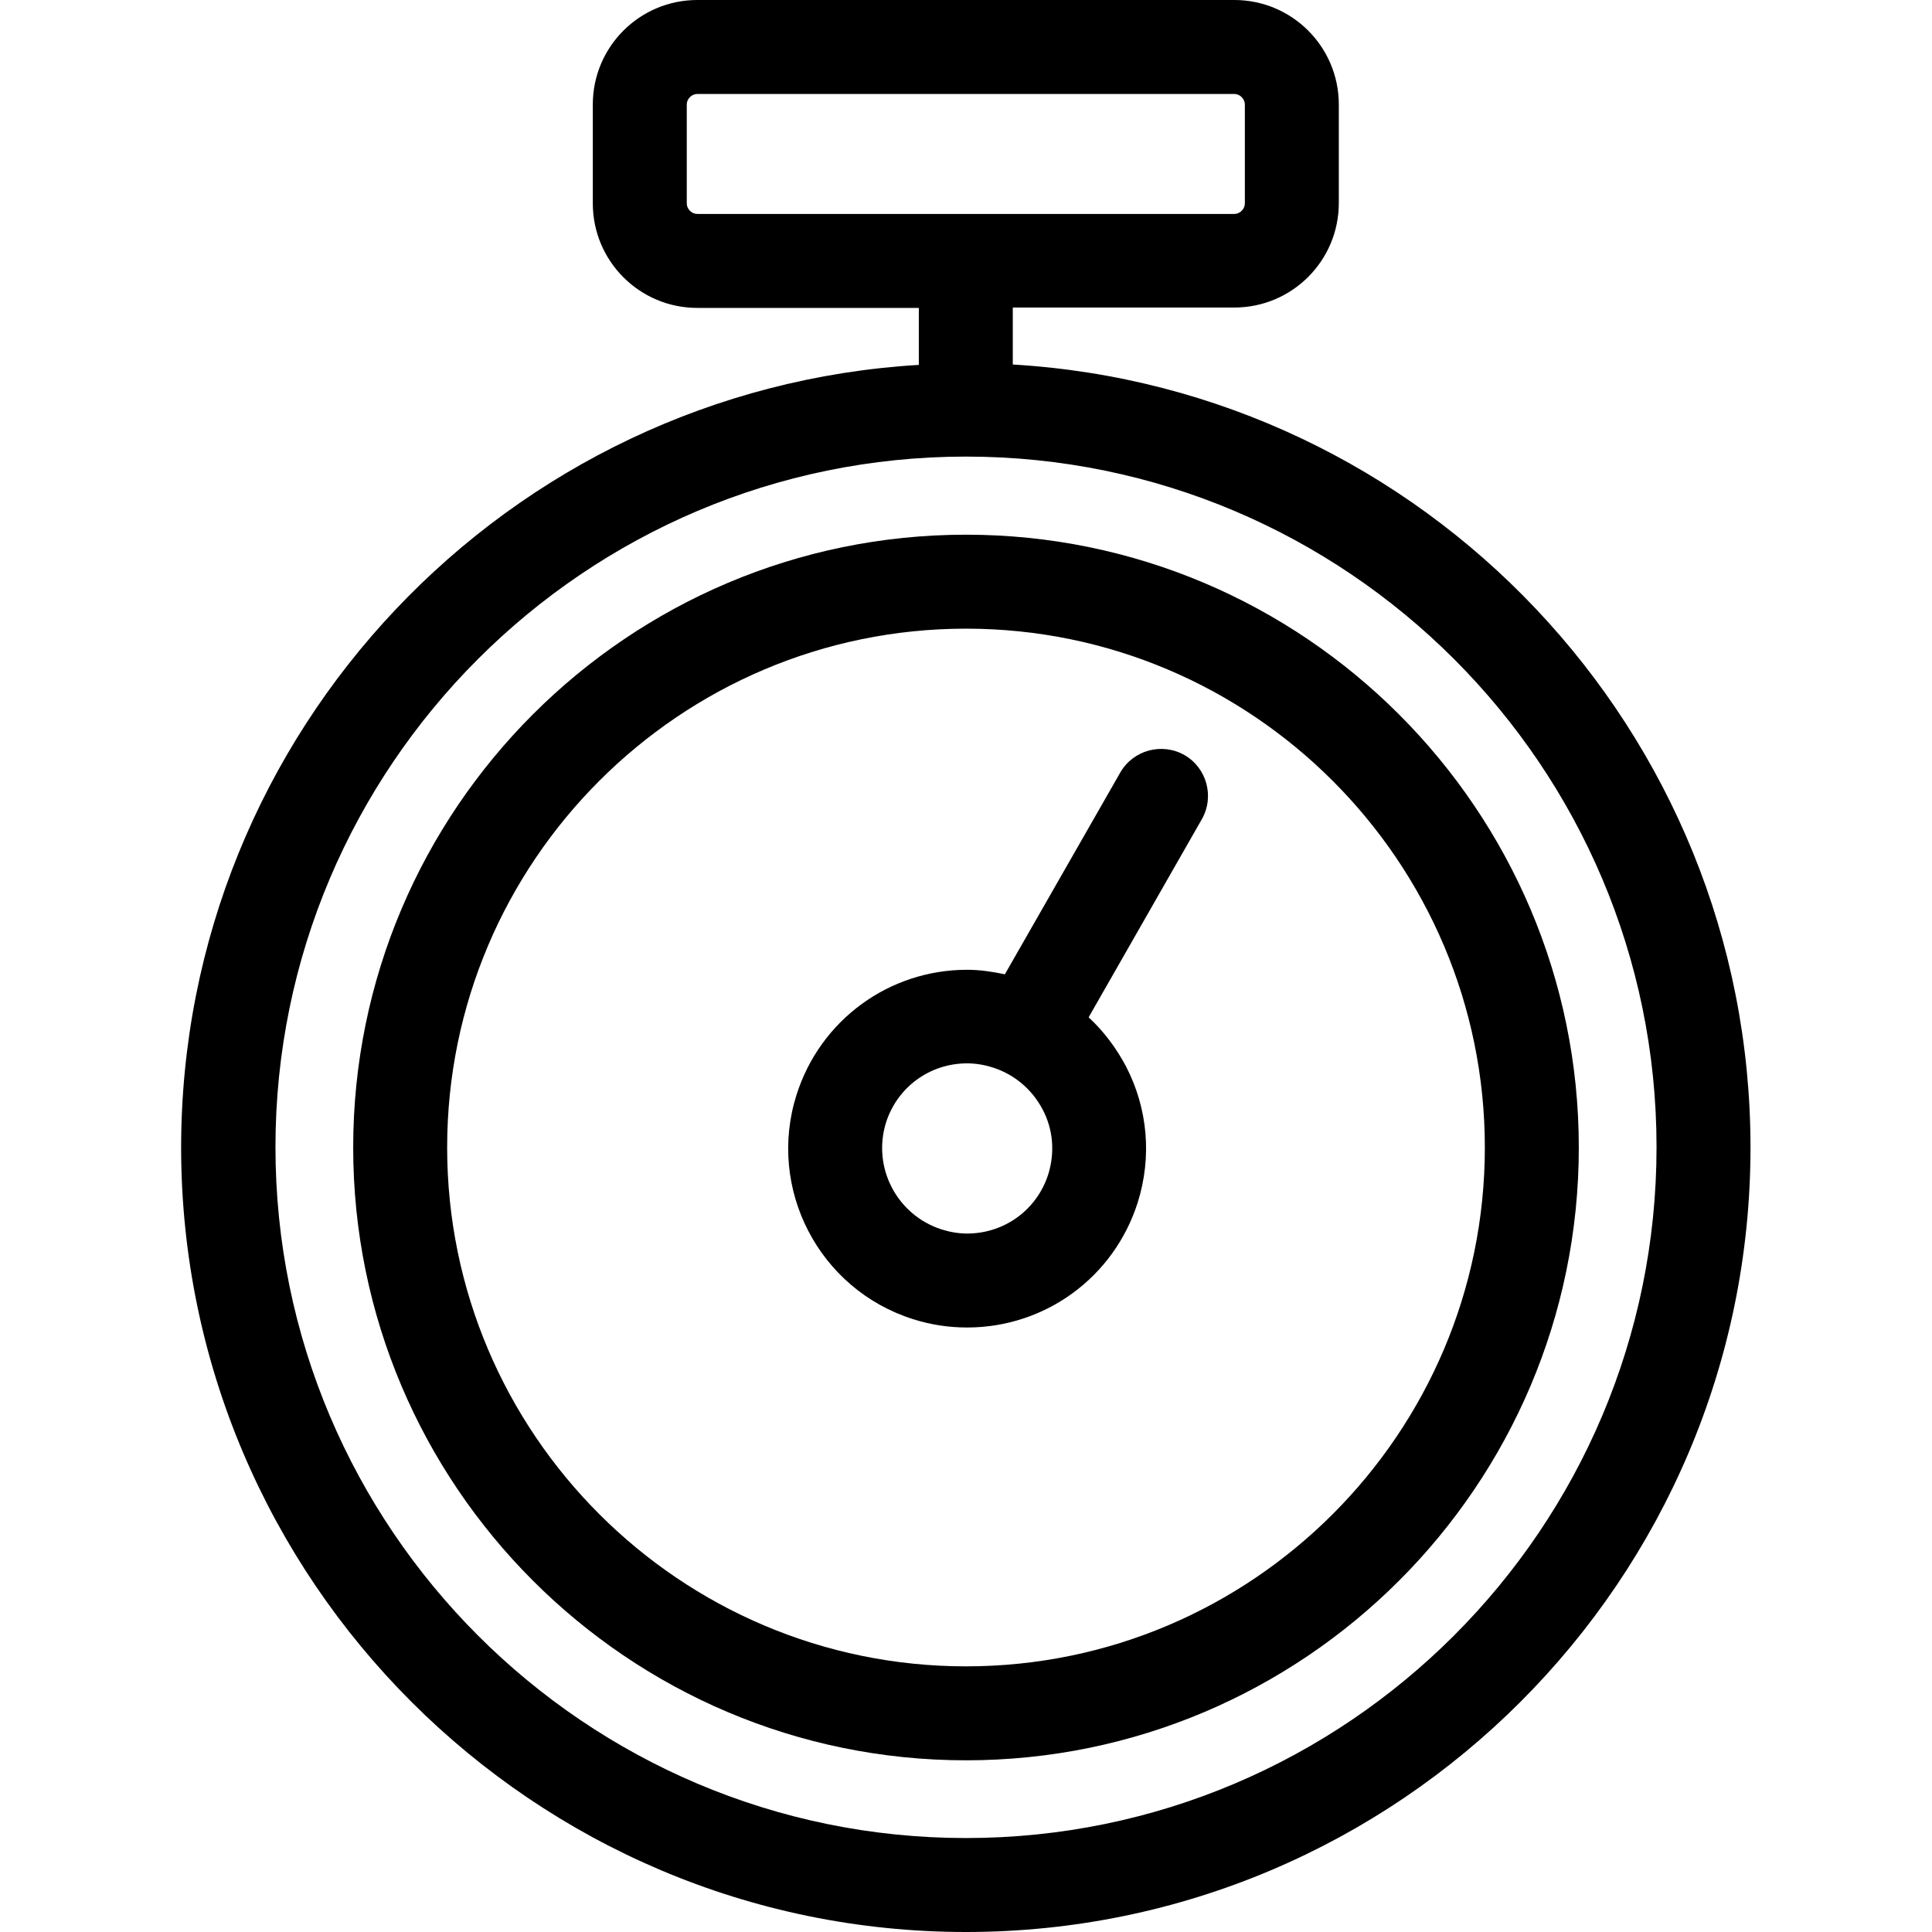
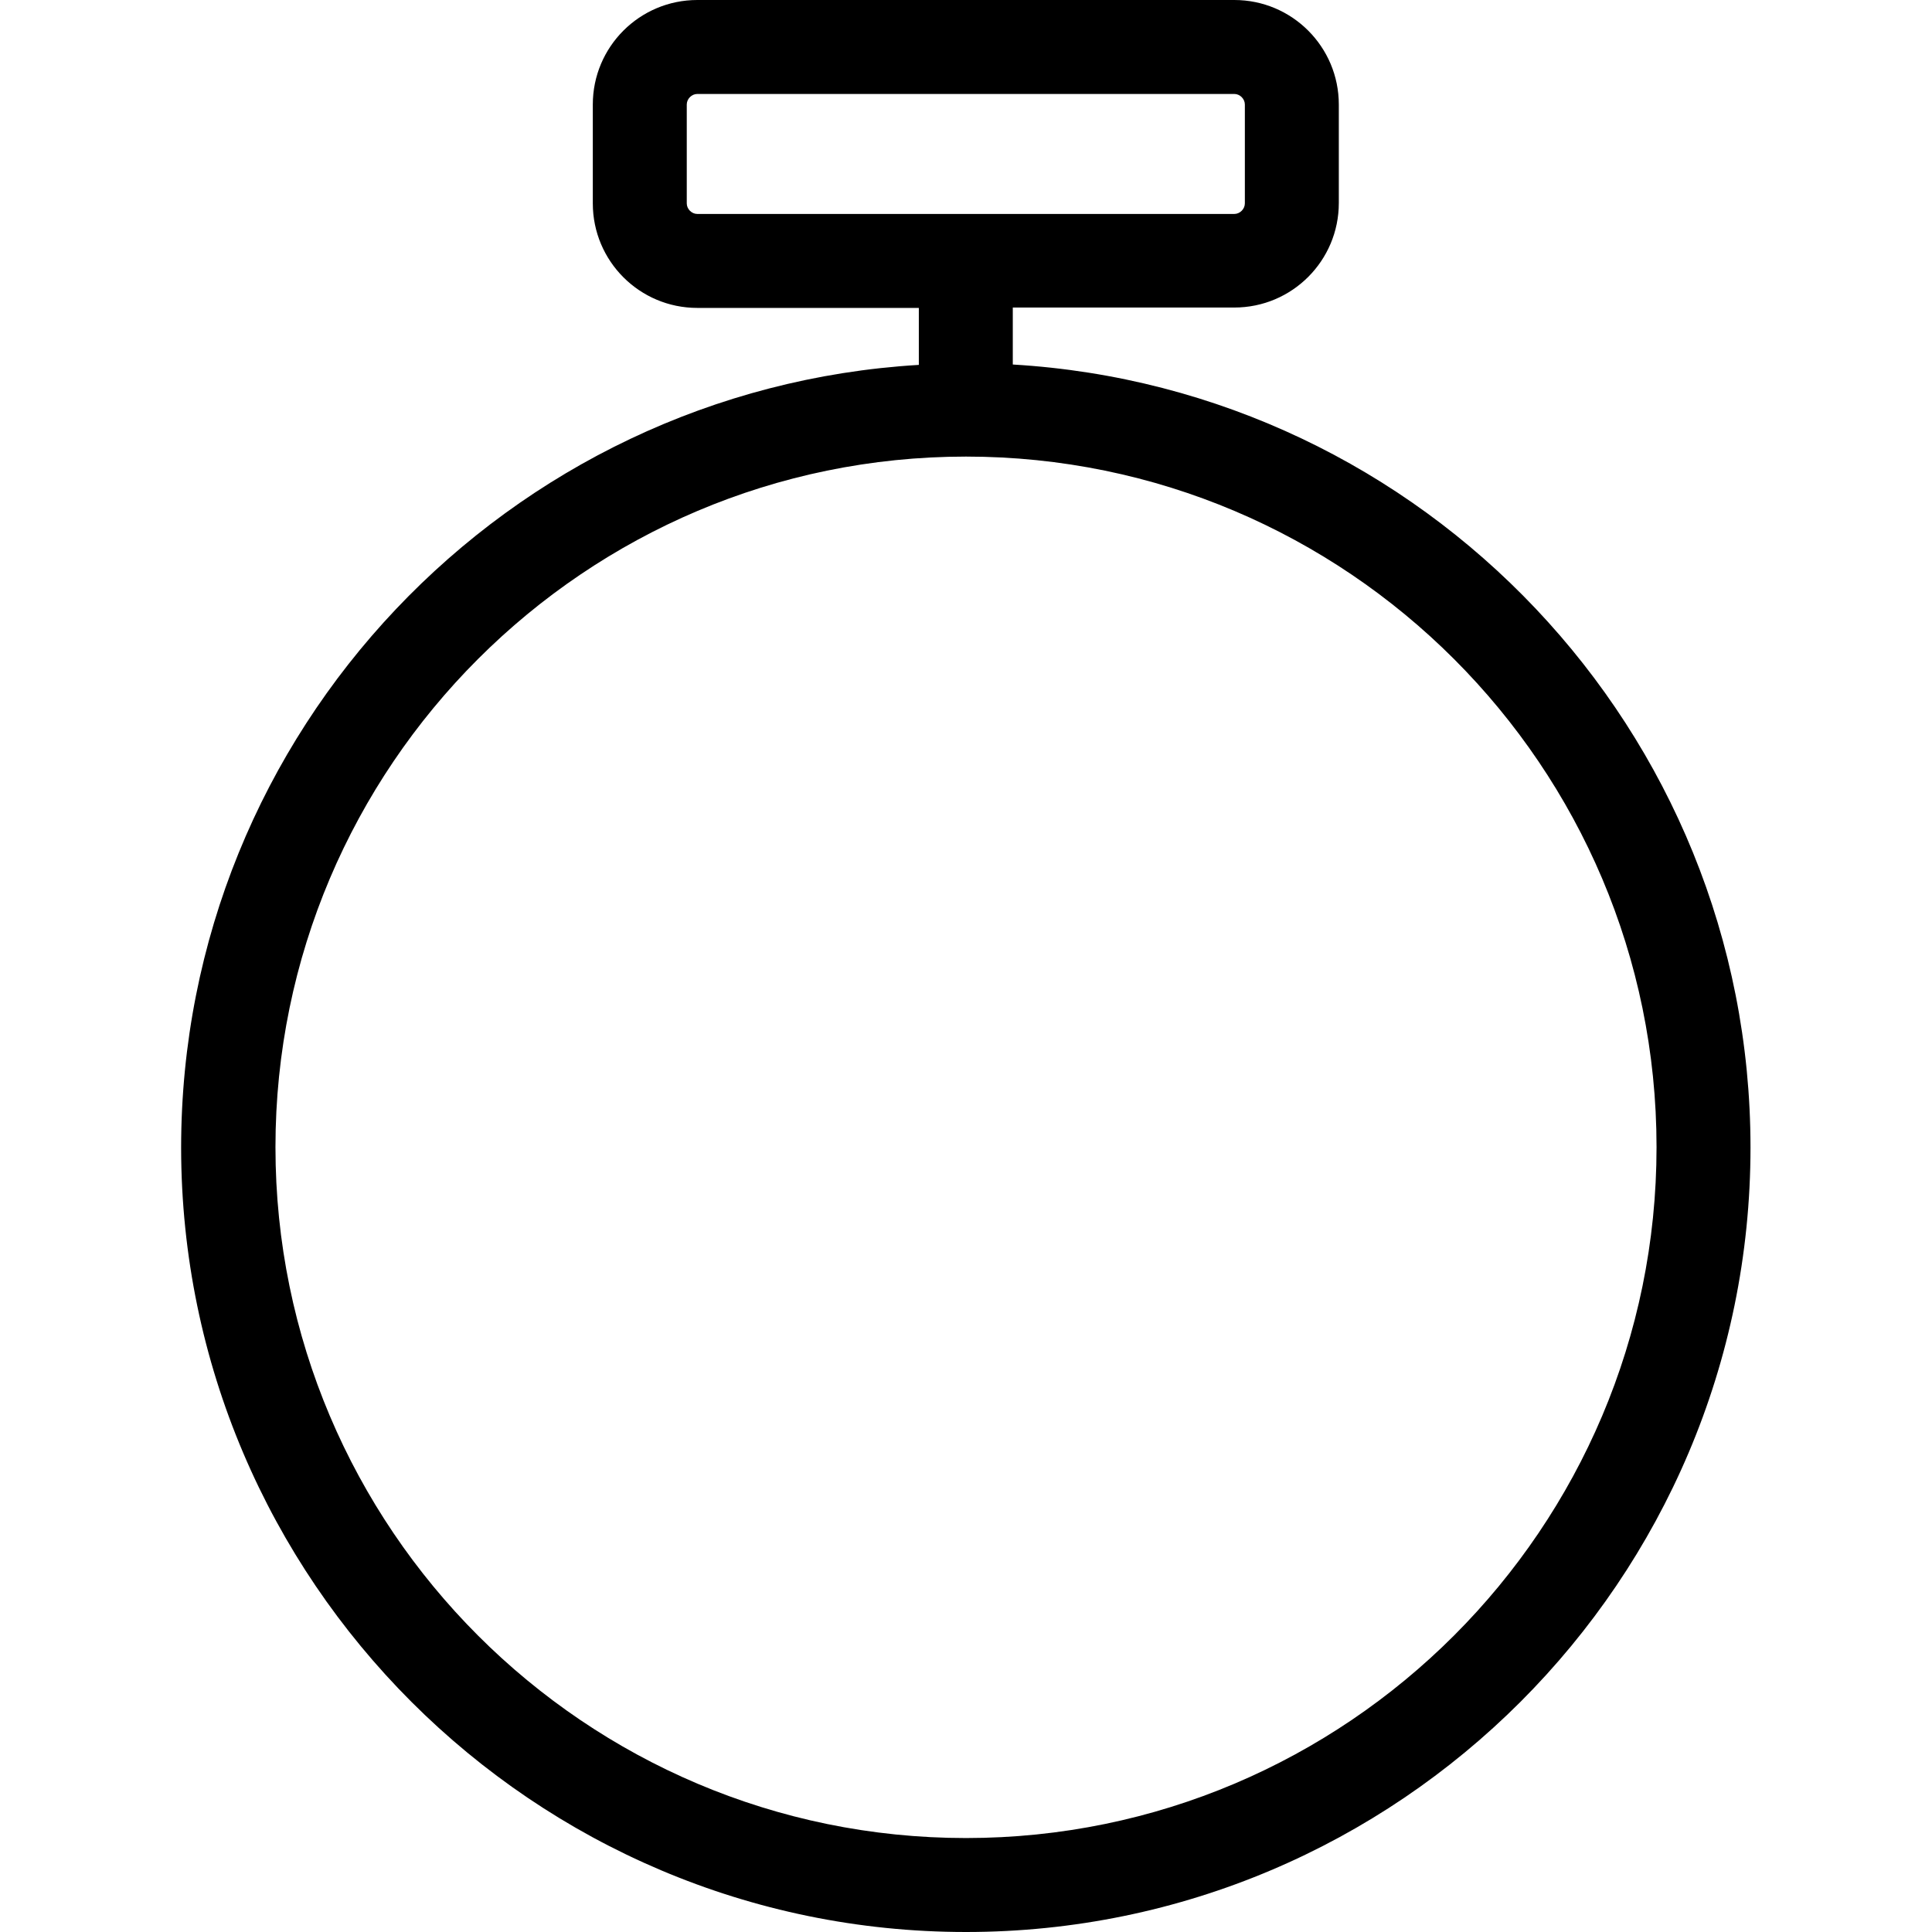
<svg xmlns="http://www.w3.org/2000/svg" version="1.1" id="Calque_1" x="0px" y="0px" viewBox="0 0 512 512" style="enable-background:new 0 0 512 512;" xml:space="preserve">
  <g>
    <path d="M268.4,96.6V81.5h58.7c15.3,0,27.7-12.4,27.7-27.7V27.7c0-15.3-12.4-27.7-27.7-27.7H184.8c-15.3,0-27.7,12.4-27.7,27.7   v26.2c0,15.3,12.4,27.7,27.7,27.7h58.7v15.1c-108.9,6.5-195.5,97-195.5,207.5C48.1,418.7,141.4,512,256,512   c114.6,0,207.9-93.3,207.9-207.9C463.9,193.6,377.3,103,268.4,96.6z M182,53.9V27.7c0-1.5,1.3-2.8,2.8-2.8h142.3   c1.5,0,2.8,1.3,2.8,2.8v26.2c0,1.5-1.3,2.8-2.8,2.8H184.8C183.3,56.7,182,55.4,182,53.9z M256,487.1c-100.9,0-183-82.1-183-183.1   c0-100.9,82.1-183,183-183c100.9,0,183,82.1,183,183C439,405,356.9,487.1,256,487.1z" />
-     <path d="M256,141.7c-89.5,0-162.4,72.8-162.4,162.4c0,89.5,72.8,162.4,162.4,162.4c89.5,0,162.4-72.8,162.4-162.4   C418.4,214.6,345.5,141.7,256,141.7z M256,441.6c-75.8,0-137.5-61.7-137.5-137.5c0-75.8,61.7-137.5,137.5-137.5   c75.8,0,137.5,61.7,137.5,137.5C393.5,379.9,331.8,441.6,256,441.6z" />
-     <path d="M313.9,200.1c-6-3.4-13.6-1.3-17,4.6l-30.6,53.5c-3.3-0.7-6.7-1.2-10-1.2c-20.7,0-38.9,13.3-45.2,33.1   c-7.9,24.9,5.9,51.6,30.9,59.5c4.7,1.5,9.5,2.2,14.3,2.2c20.7,0,38.9-13.3,45.2-33.1c3.8-12.1,2.7-24.9-3.1-36.1   c-2.6-4.9-5.9-9.3-9.9-13l30-52.5C321.9,211.1,319.8,203.5,313.9,200.1z M277.8,311.2c-3,9.4-11.6,15.7-21.5,15.7   c-2.3,0-4.6-0.4-6.8-1.1c-11.8-3.8-18.4-16.4-14.7-28.3c3-9.4,11.6-15.7,21.5-15.7c2.3,0,4.6,0.4,6.8,1.1   c5.7,1.8,10.4,5.8,13.2,11.1C279.1,299.3,279.6,305.4,277.8,311.2z" />
  </g>
</svg>